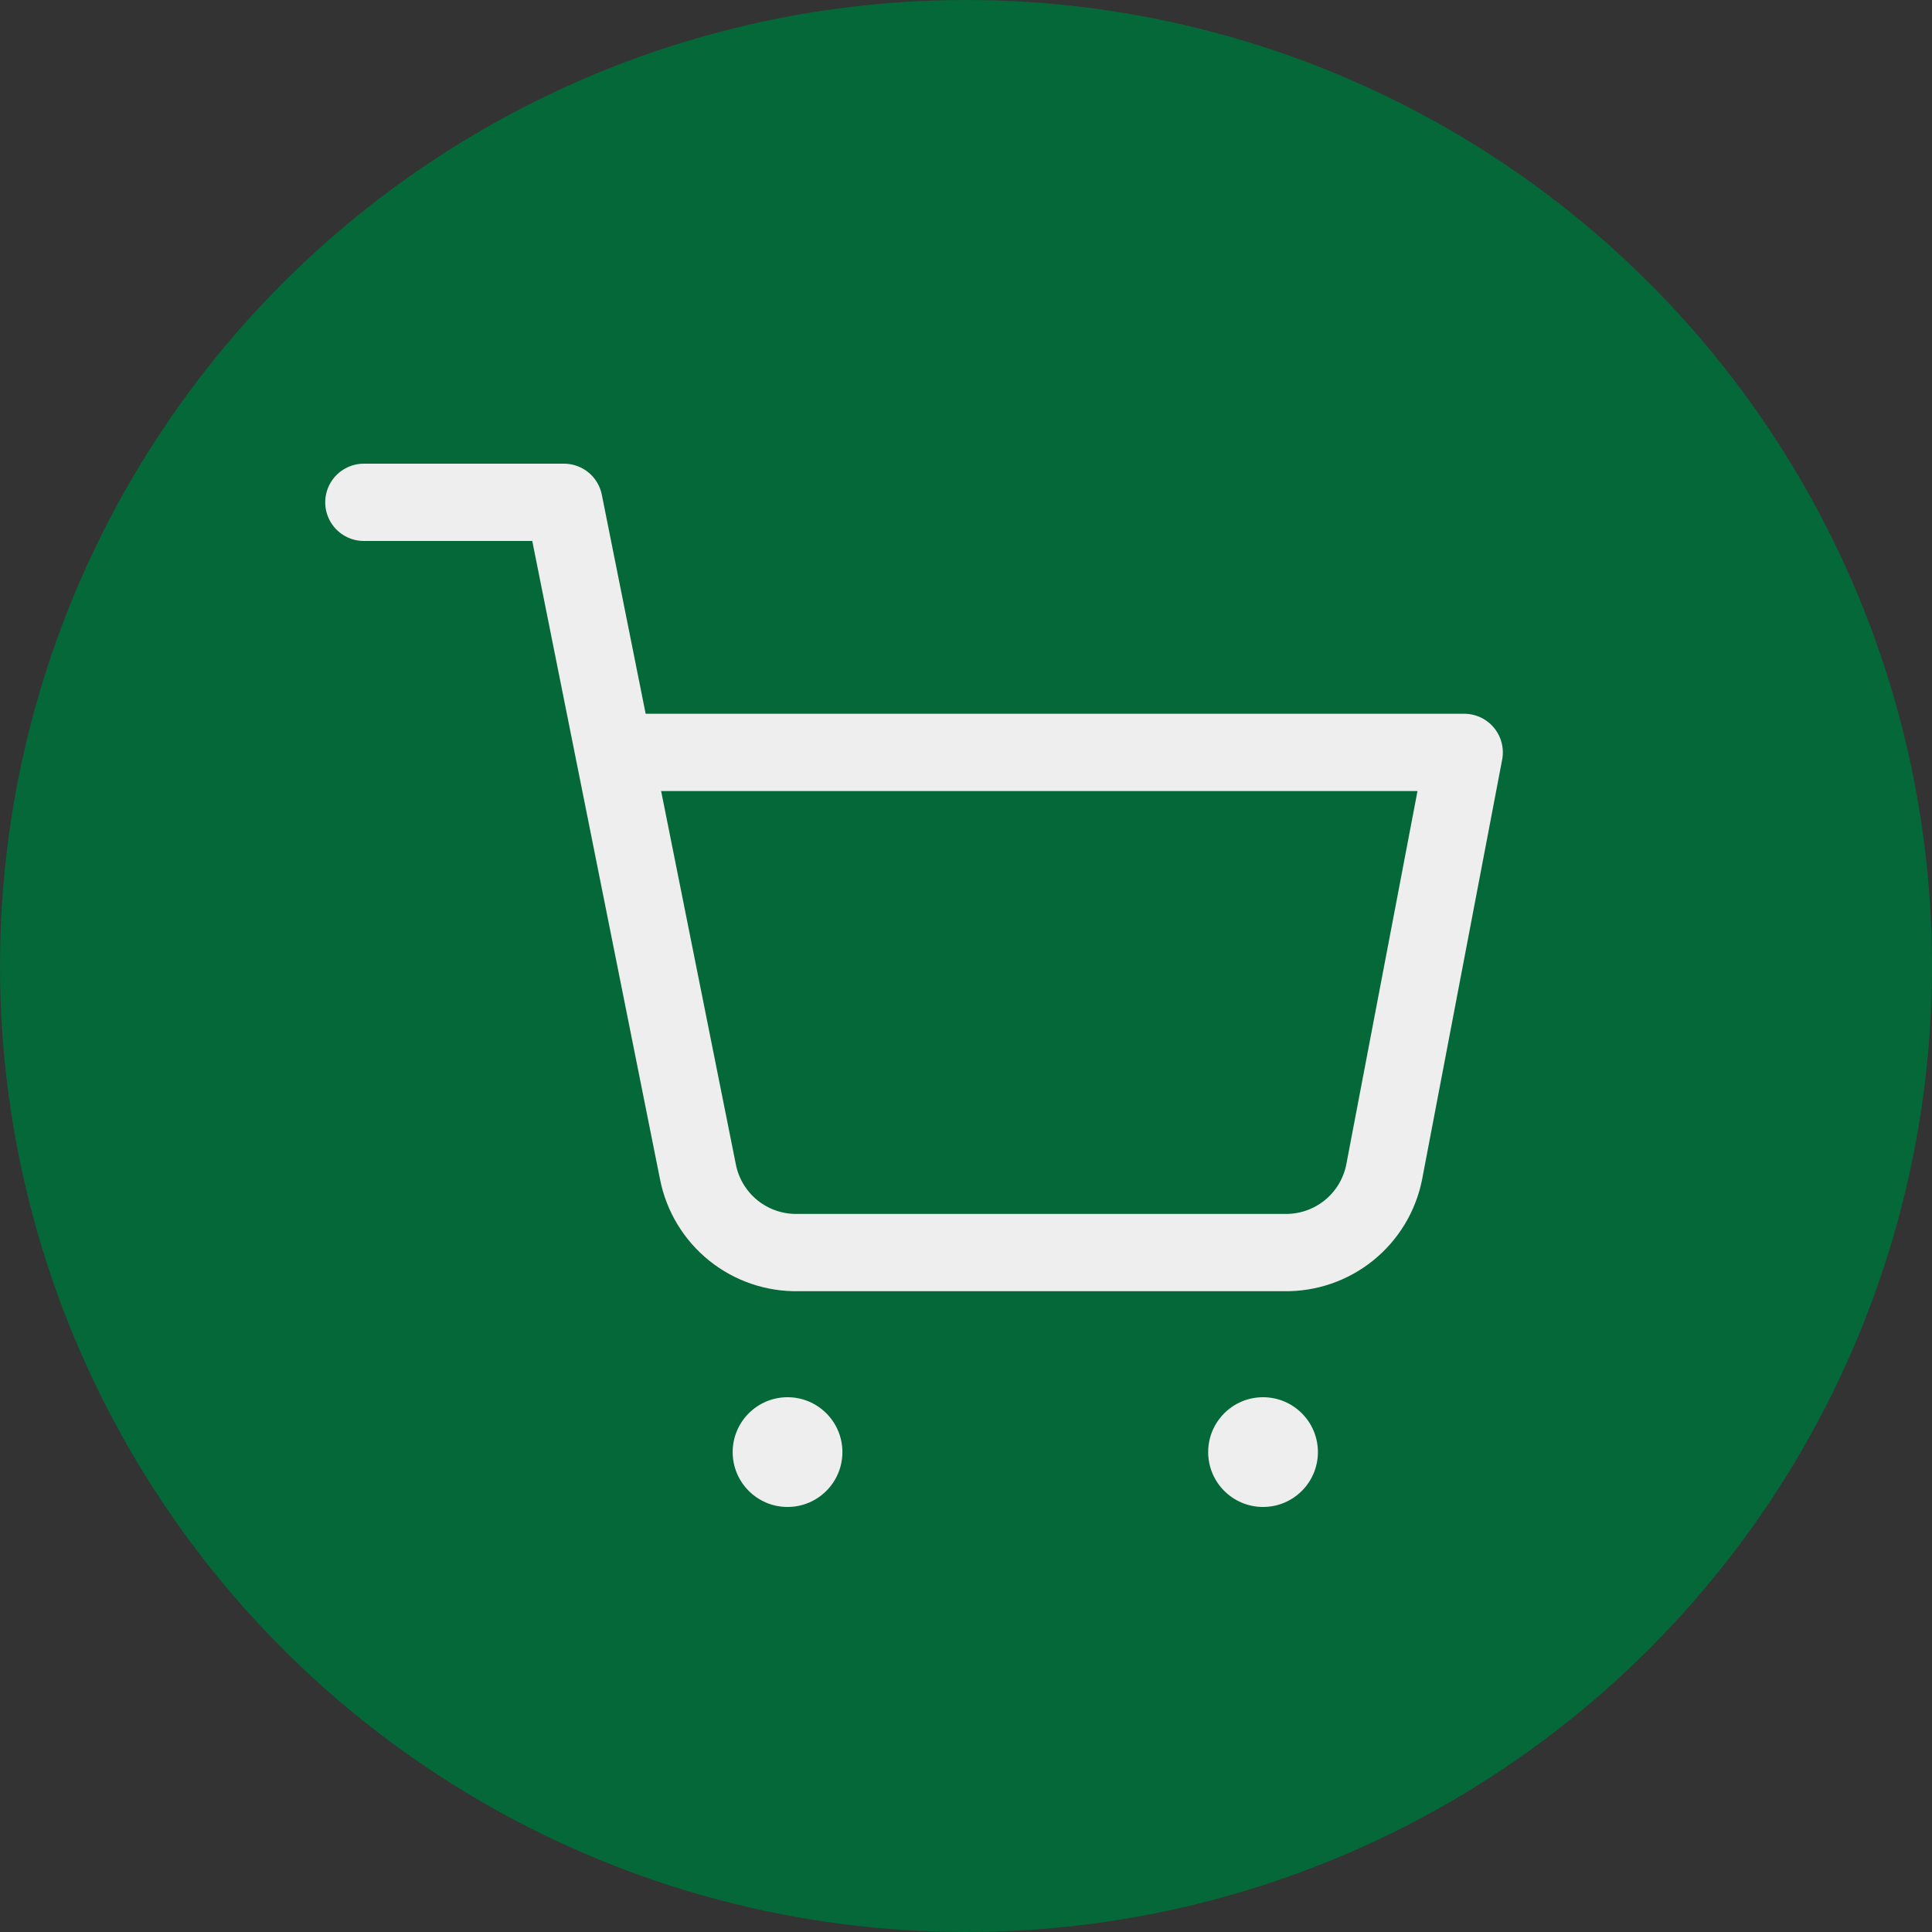
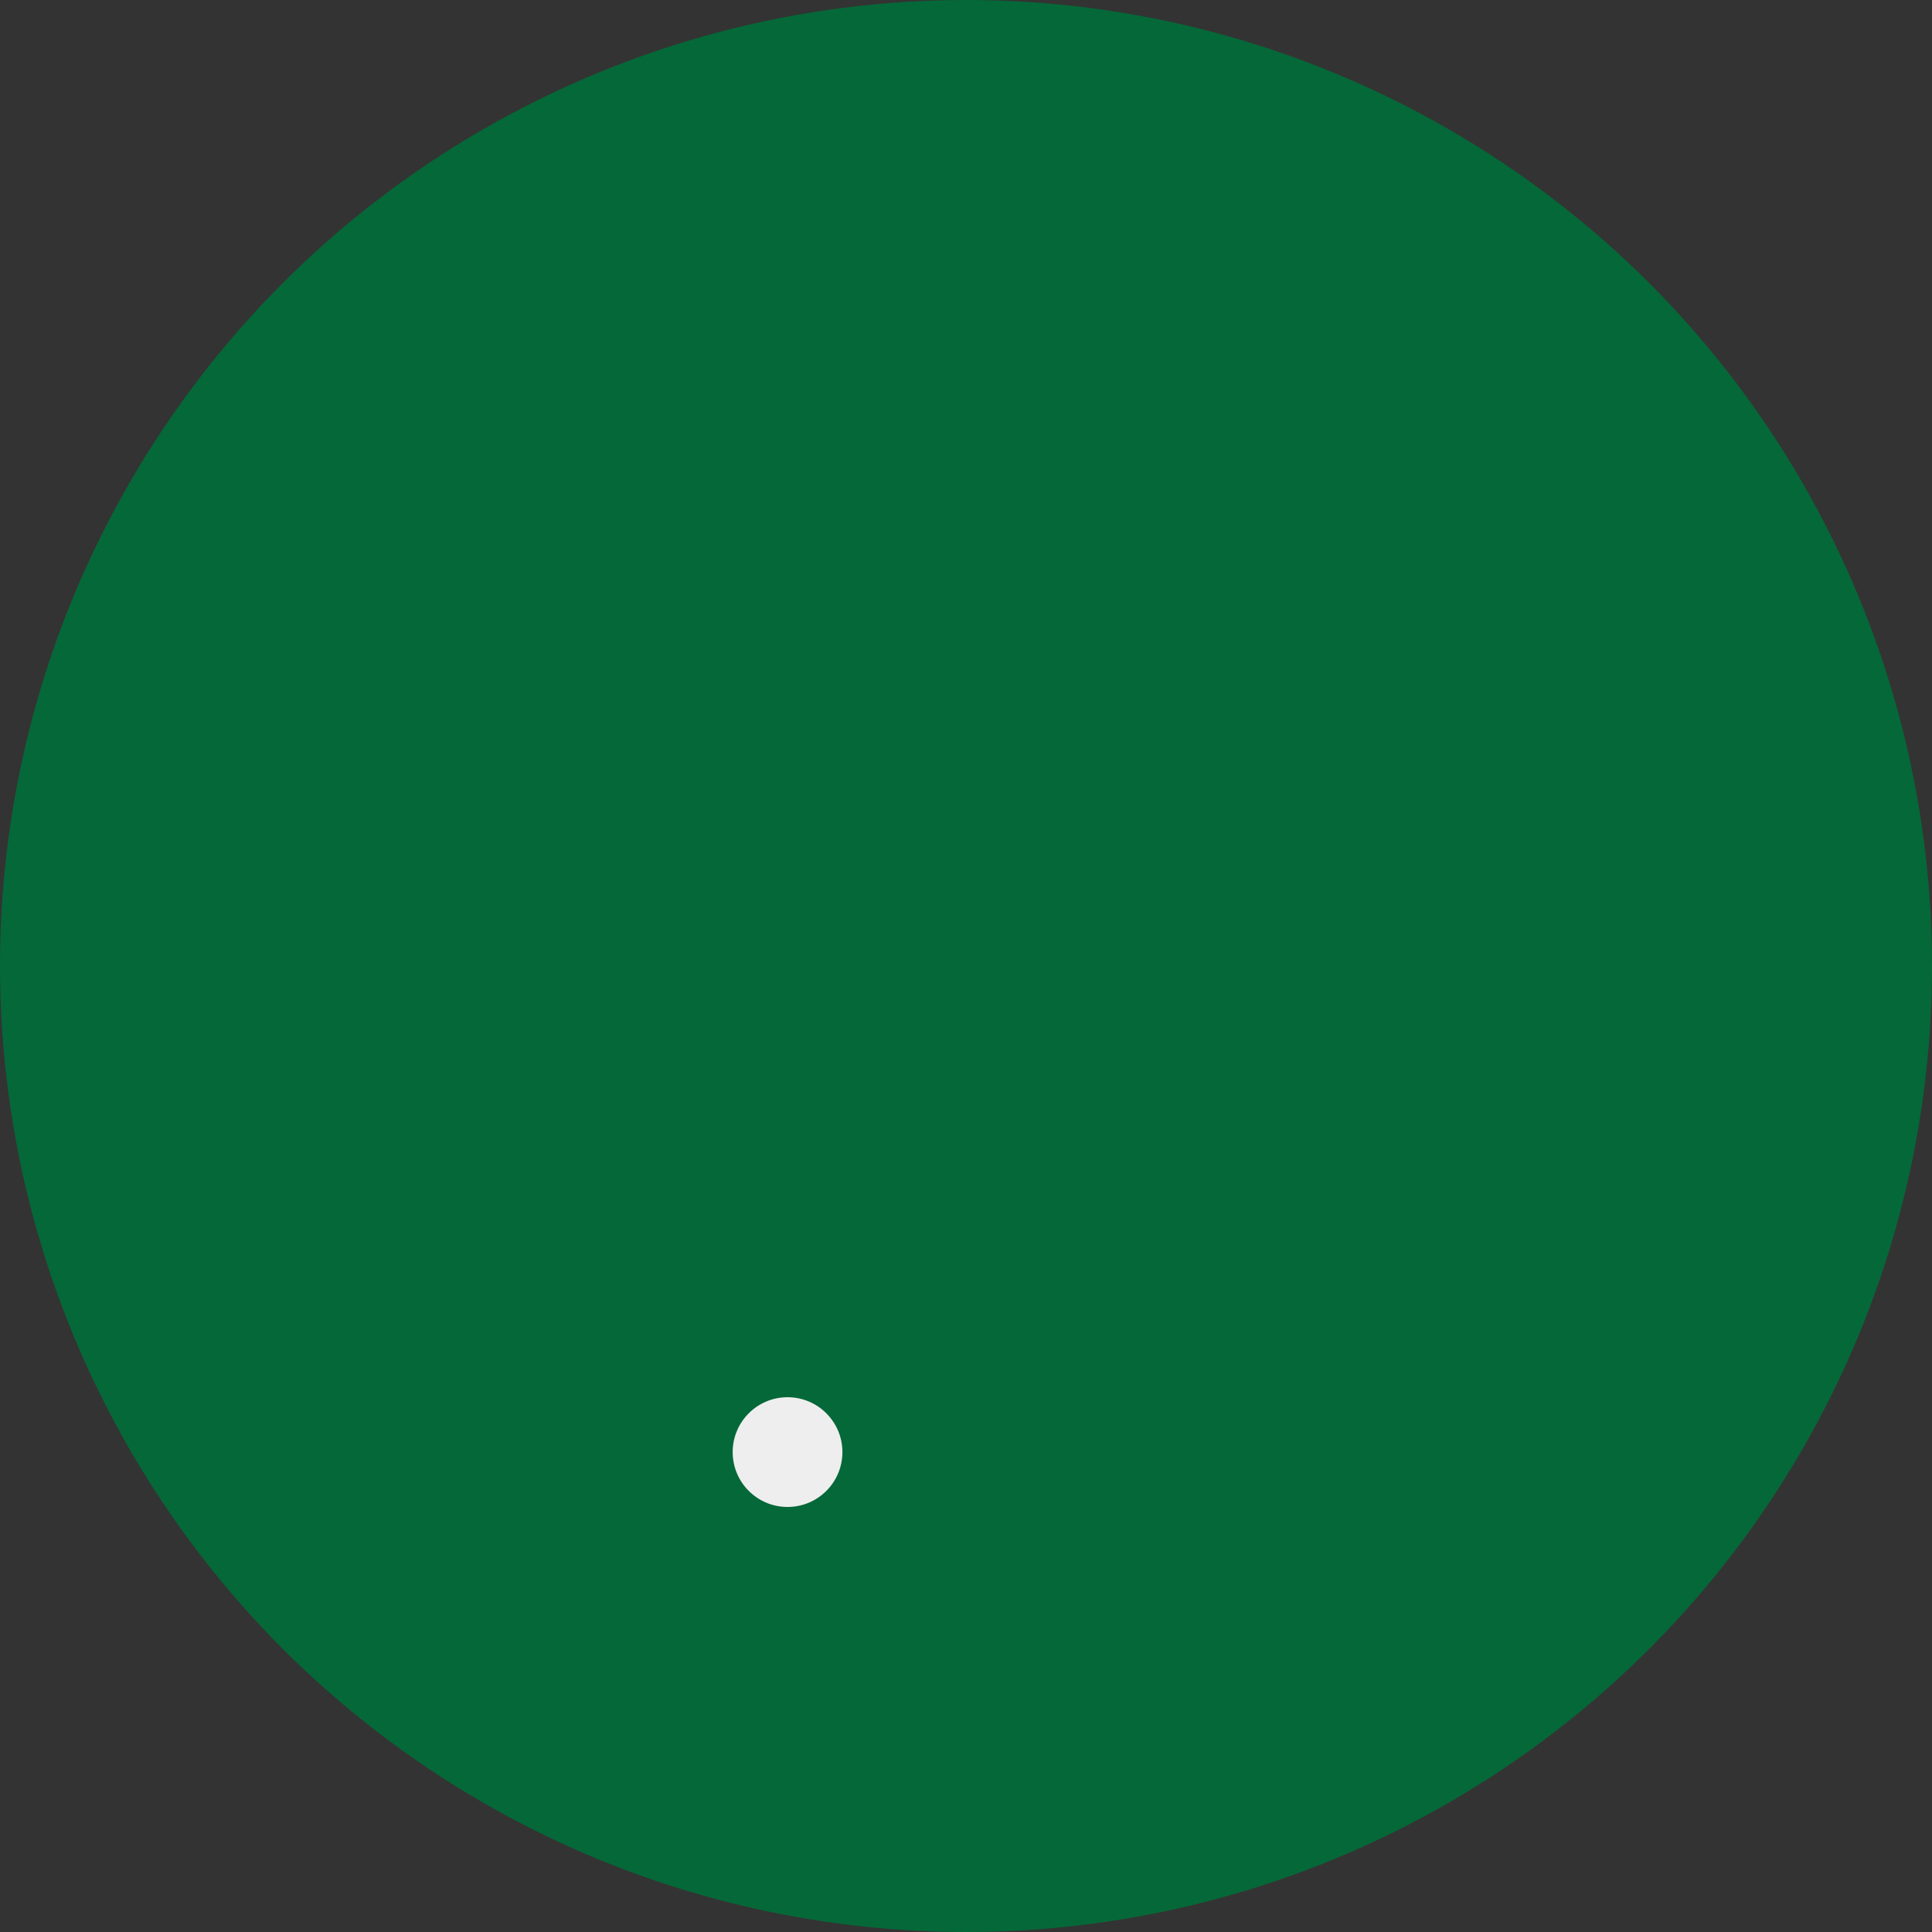
<svg xmlns="http://www.w3.org/2000/svg" width="100" height="100" viewBox="0 0 100 100" fill="none">
  <rect x="0" y="0" width="100" height="100" fill="#333333" stroke="none" />
  <circle cx="50" cy="50" r="50" fill="#056838" />
  <path d="M40.763 78C42.331 78 43.603 76.729 43.603 75.16C43.603 73.592 42.331 72.32 40.763 72.32C39.195 72.32 37.923 73.592 37.923 75.16C37.923 76.729 39.195 78 40.763 78Z" fill="#EEEEEE" />
-   <path d="M65.375 78C66.943 78 68.215 76.729 68.215 75.16C68.215 73.592 66.943 72.32 65.375 72.32C63.806 72.32 62.535 73.592 62.535 75.16C62.535 76.729 63.806 78 65.375 78Z" fill="#EEEEEE" />
-   <path d="M18.833 26H29.189L36.127 60.664C36.363 61.856 37.012 62.927 37.958 63.689C38.905 64.451 40.089 64.856 41.304 64.832H66.468C67.683 64.856 68.867 64.451 69.814 63.689C70.76 62.927 71.409 61.856 71.645 60.664L75.787 38.944H31.777" stroke="#EEEEEE" stroke-width="4" stroke-linecap="round" stroke-linejoin="round" />
</svg>